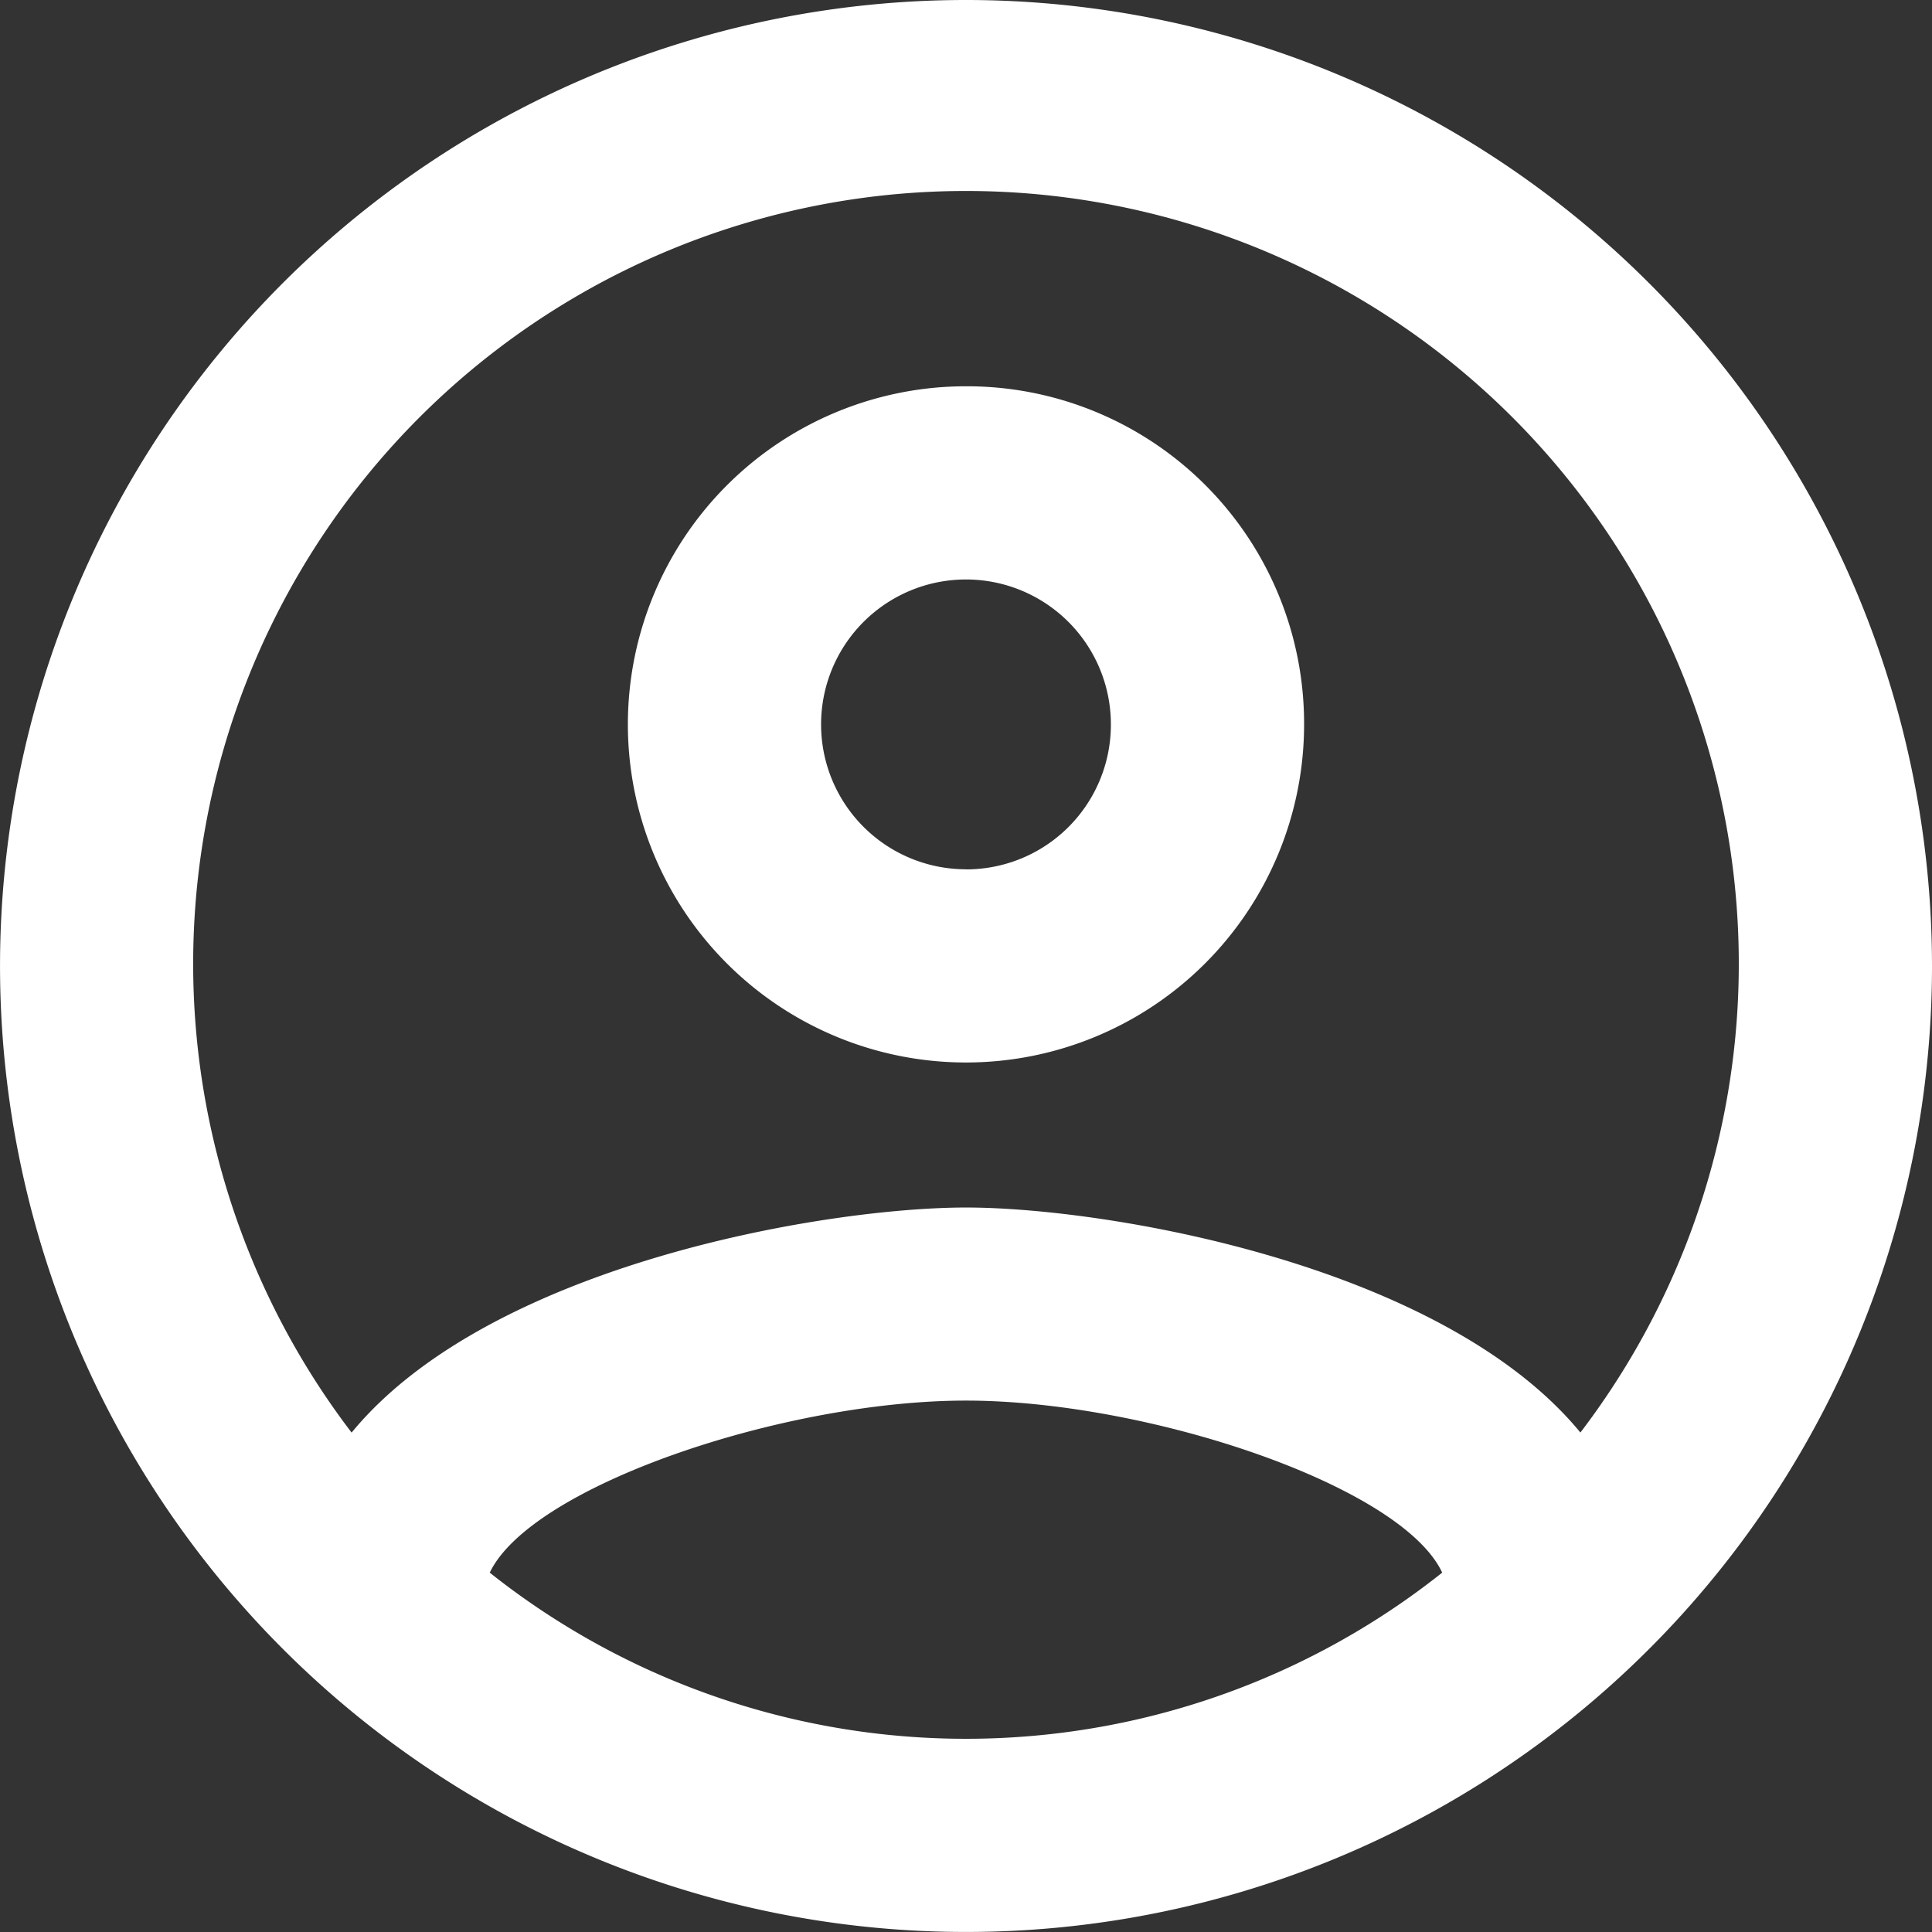
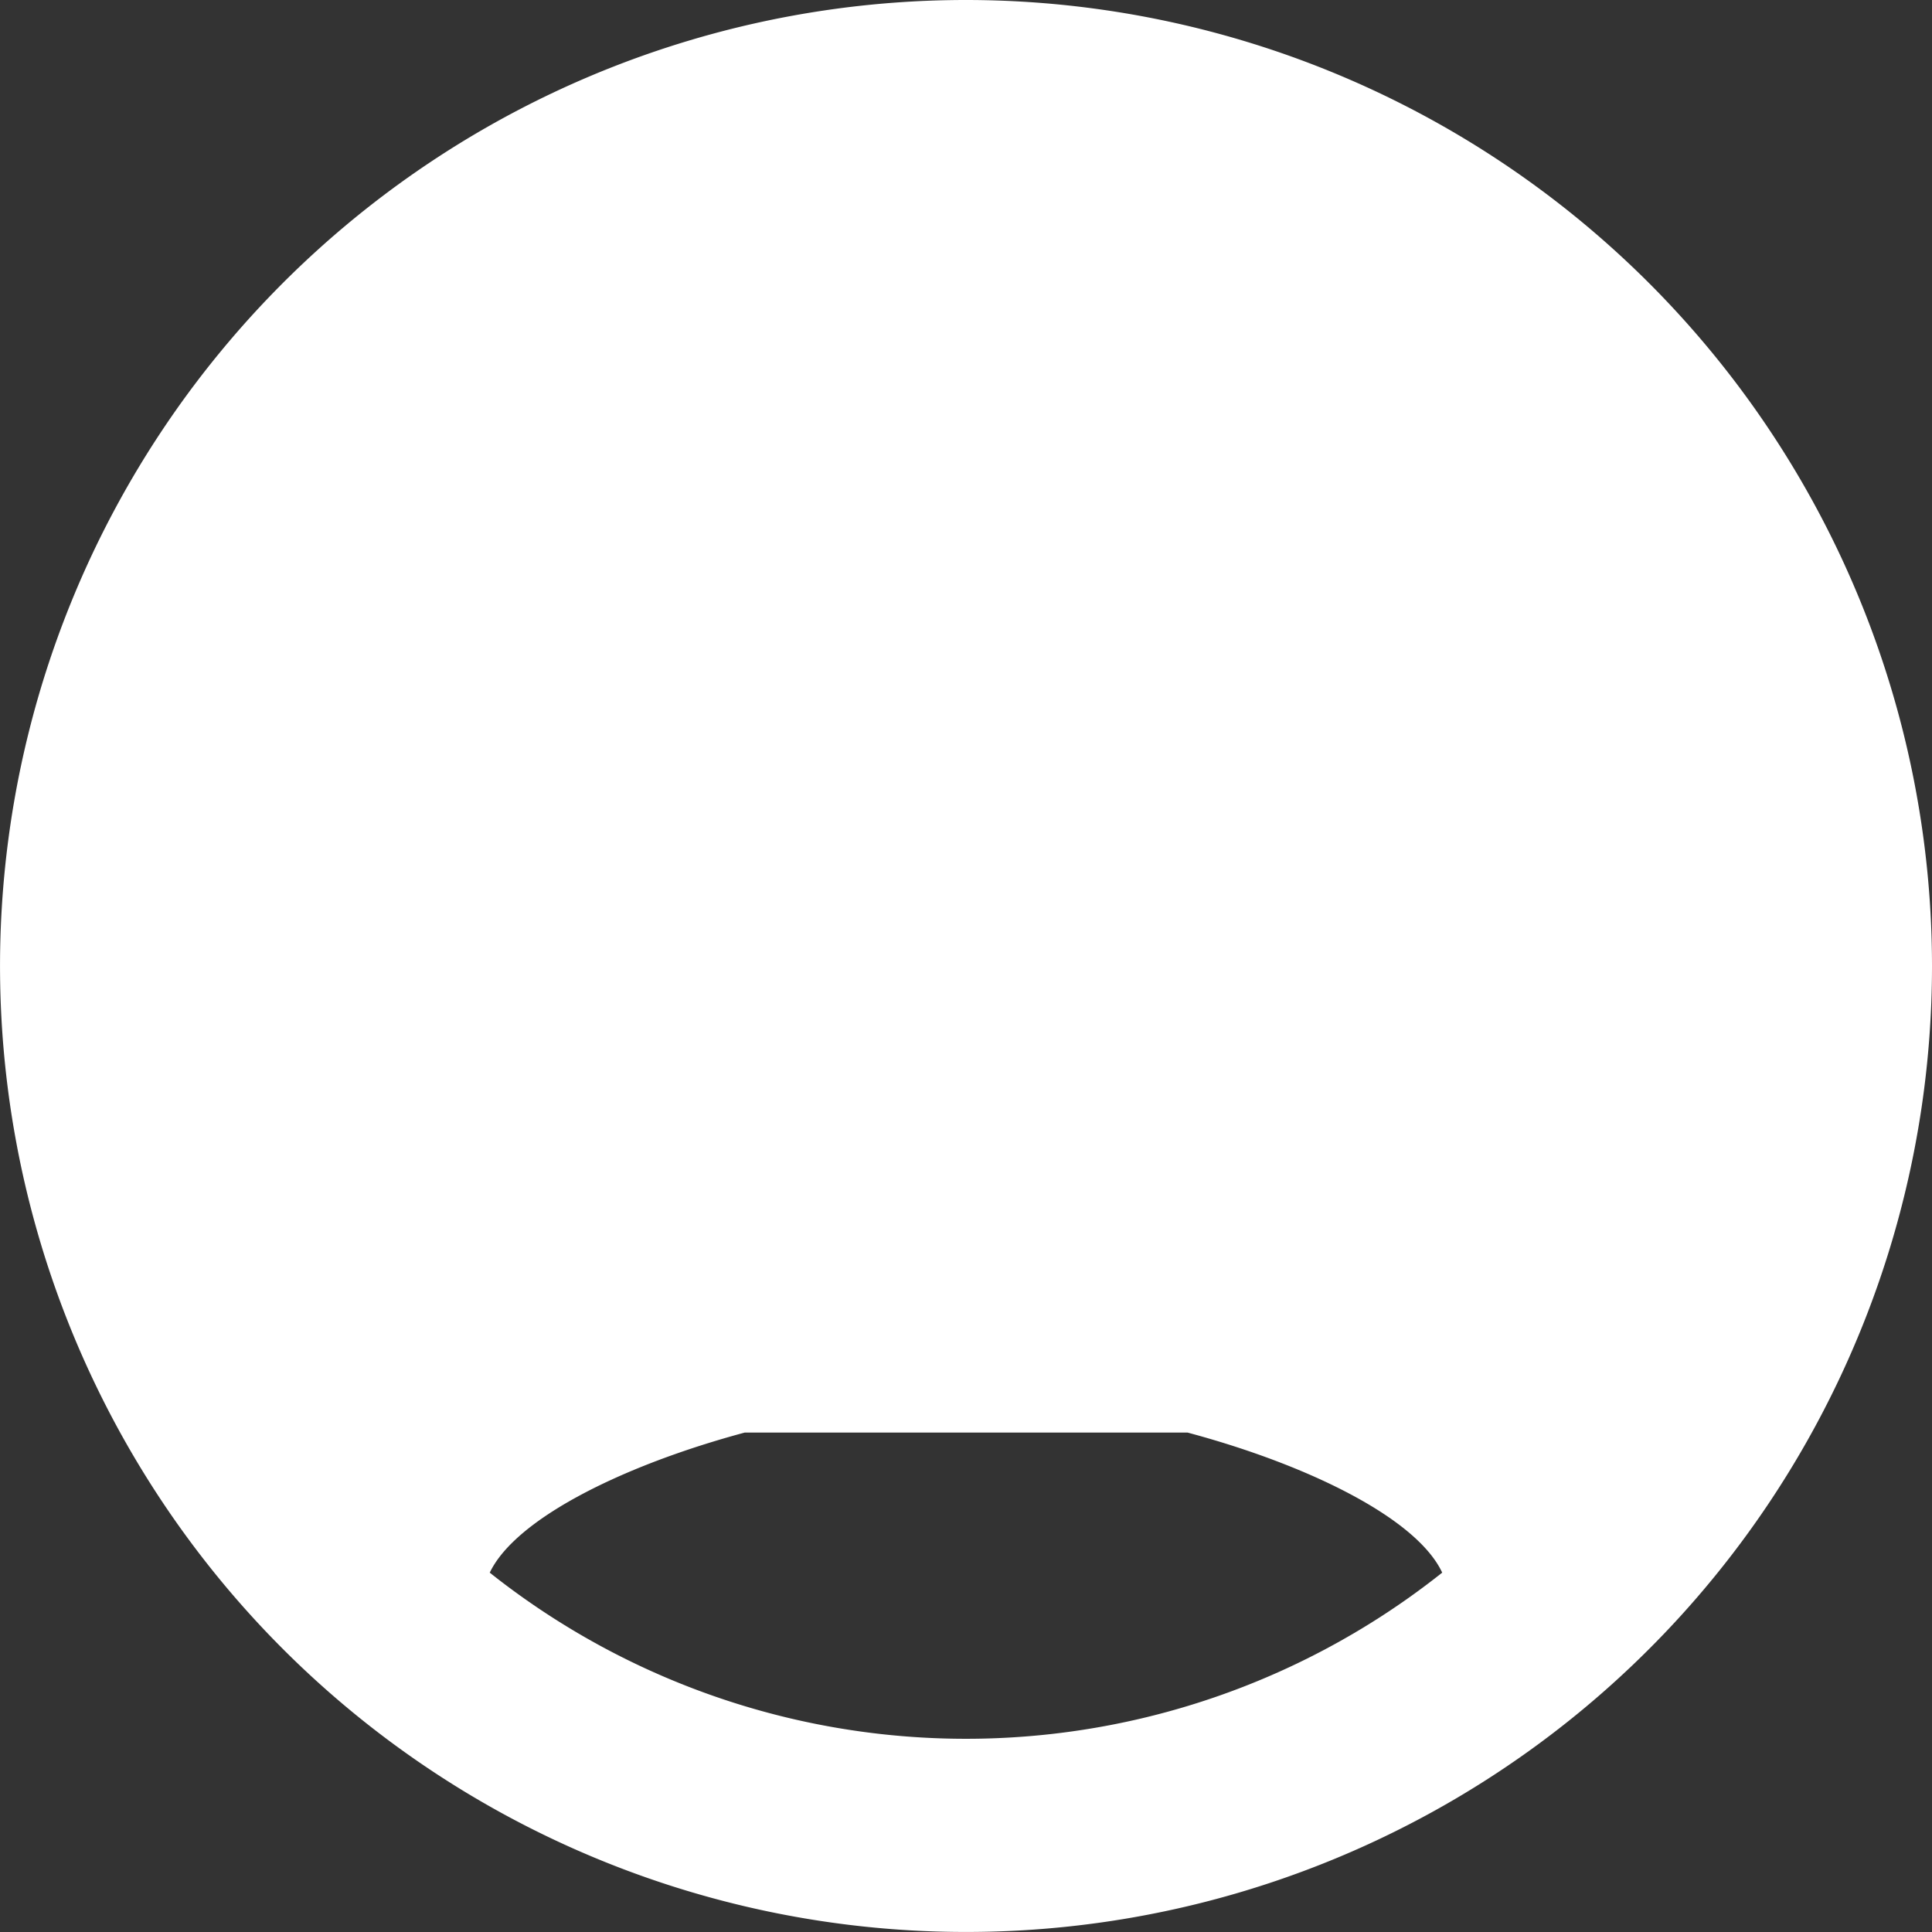
<svg xmlns="http://www.w3.org/2000/svg" width="59.519" height="59.52" viewBox="0 0 59.519 59.52">
  <rect x="0" y="0" width="59.519" height="59.52" fill="#333333" stroke="none" />
-   <path id="Path_12078" data-name="Path 12078" d="M31.759,2A29.759,29.759,0,1,0,61.519,31.759,29.77,29.77,0,0,0,31.759,2ZM17.088,50.448c1.28-2.678,9.077-5.3,14.671-5.3s13.421,2.619,14.671,5.3a23.585,23.585,0,0,1-29.343,0Zm33.6-4.315C46.431,40.955,36.1,39.2,31.759,39.2s-14.671,1.756-18.927,6.934a23.808,23.808,0,1,1,37.854,0ZM31.759,13.9A10.416,10.416,0,1,0,42.175,24.32,10.389,10.389,0,0,0,31.759,13.9Zm0,14.88a4.464,4.464,0,1,1,4.464-4.464A4.458,4.458,0,0,1,31.759,28.783Z" transform="translate(-2 -2)" fill="#fff" />
+   <path id="Path_12078" data-name="Path 12078" d="M31.759,2A29.759,29.759,0,1,0,61.519,31.759,29.77,29.77,0,0,0,31.759,2ZM17.088,50.448c1.28-2.678,9.077-5.3,14.671-5.3s13.421,2.619,14.671,5.3a23.585,23.585,0,0,1-29.343,0Zm33.6-4.315C46.431,40.955,36.1,39.2,31.759,39.2s-14.671,1.756-18.927,6.934ZM31.759,13.9A10.416,10.416,0,1,0,42.175,24.32,10.389,10.389,0,0,0,31.759,13.9Zm0,14.88a4.464,4.464,0,1,1,4.464-4.464A4.458,4.458,0,0,1,31.759,28.783Z" transform="translate(-2 -2)" fill="#fff" />
</svg>